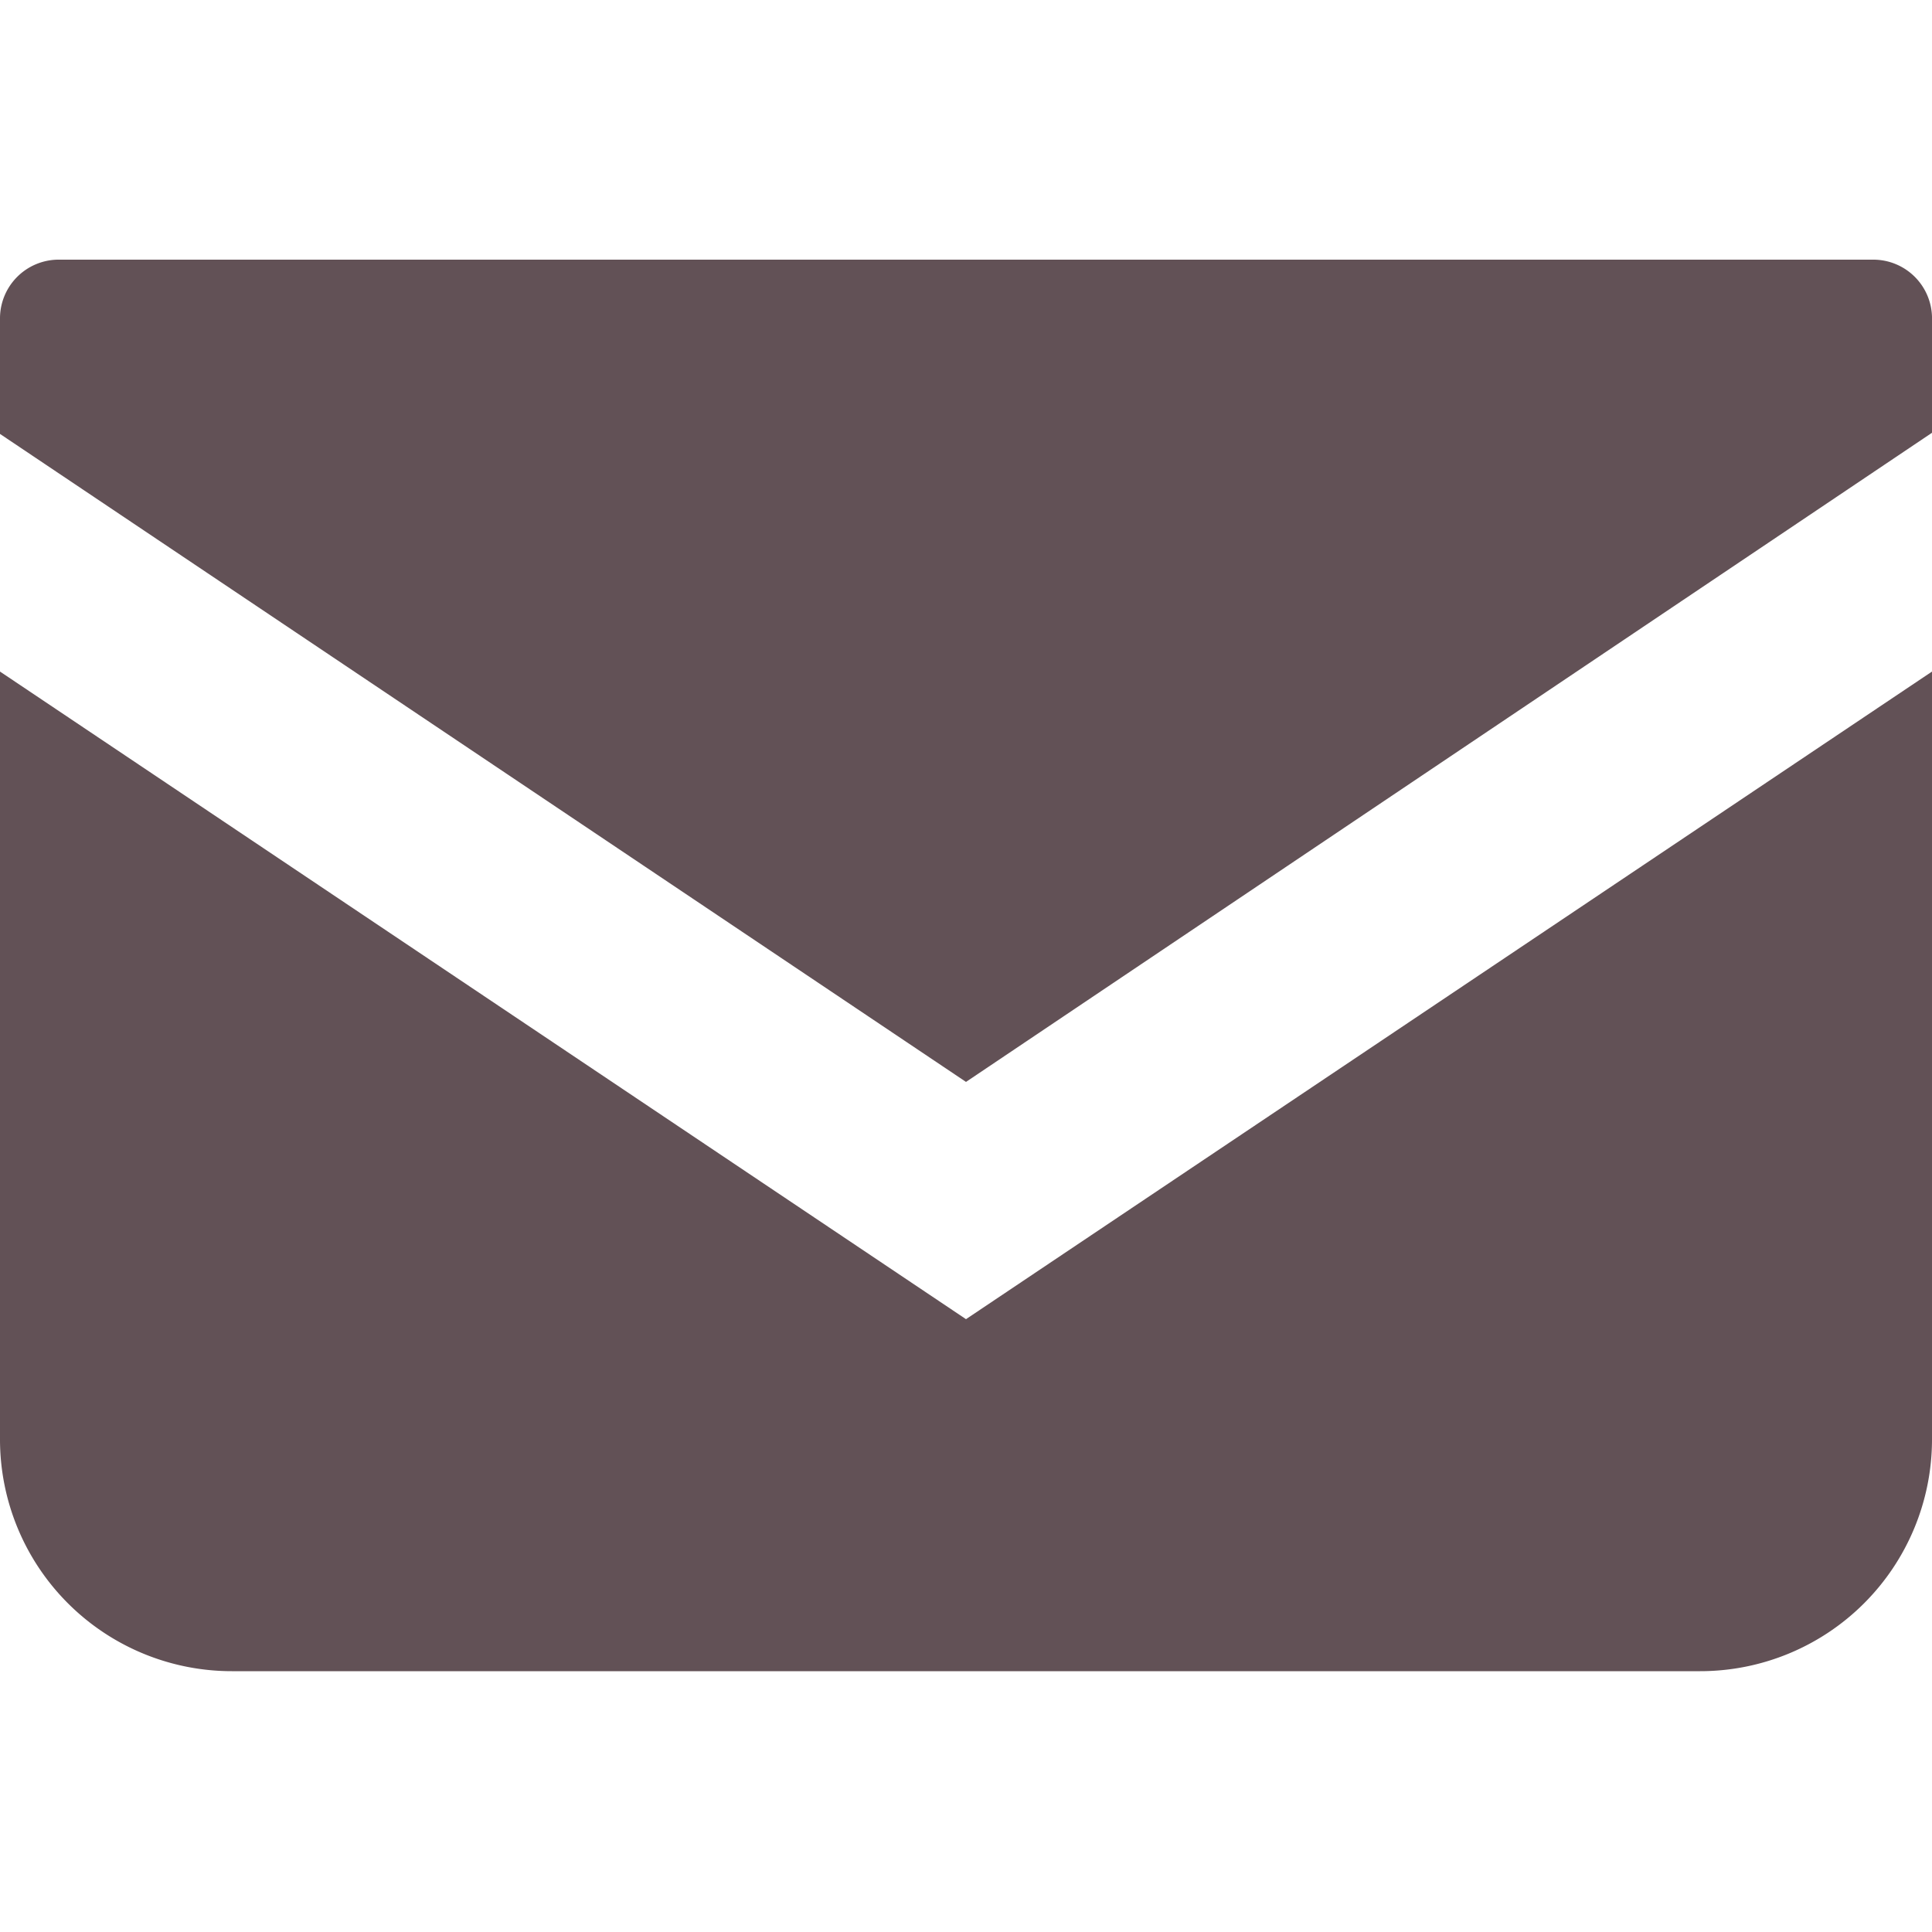
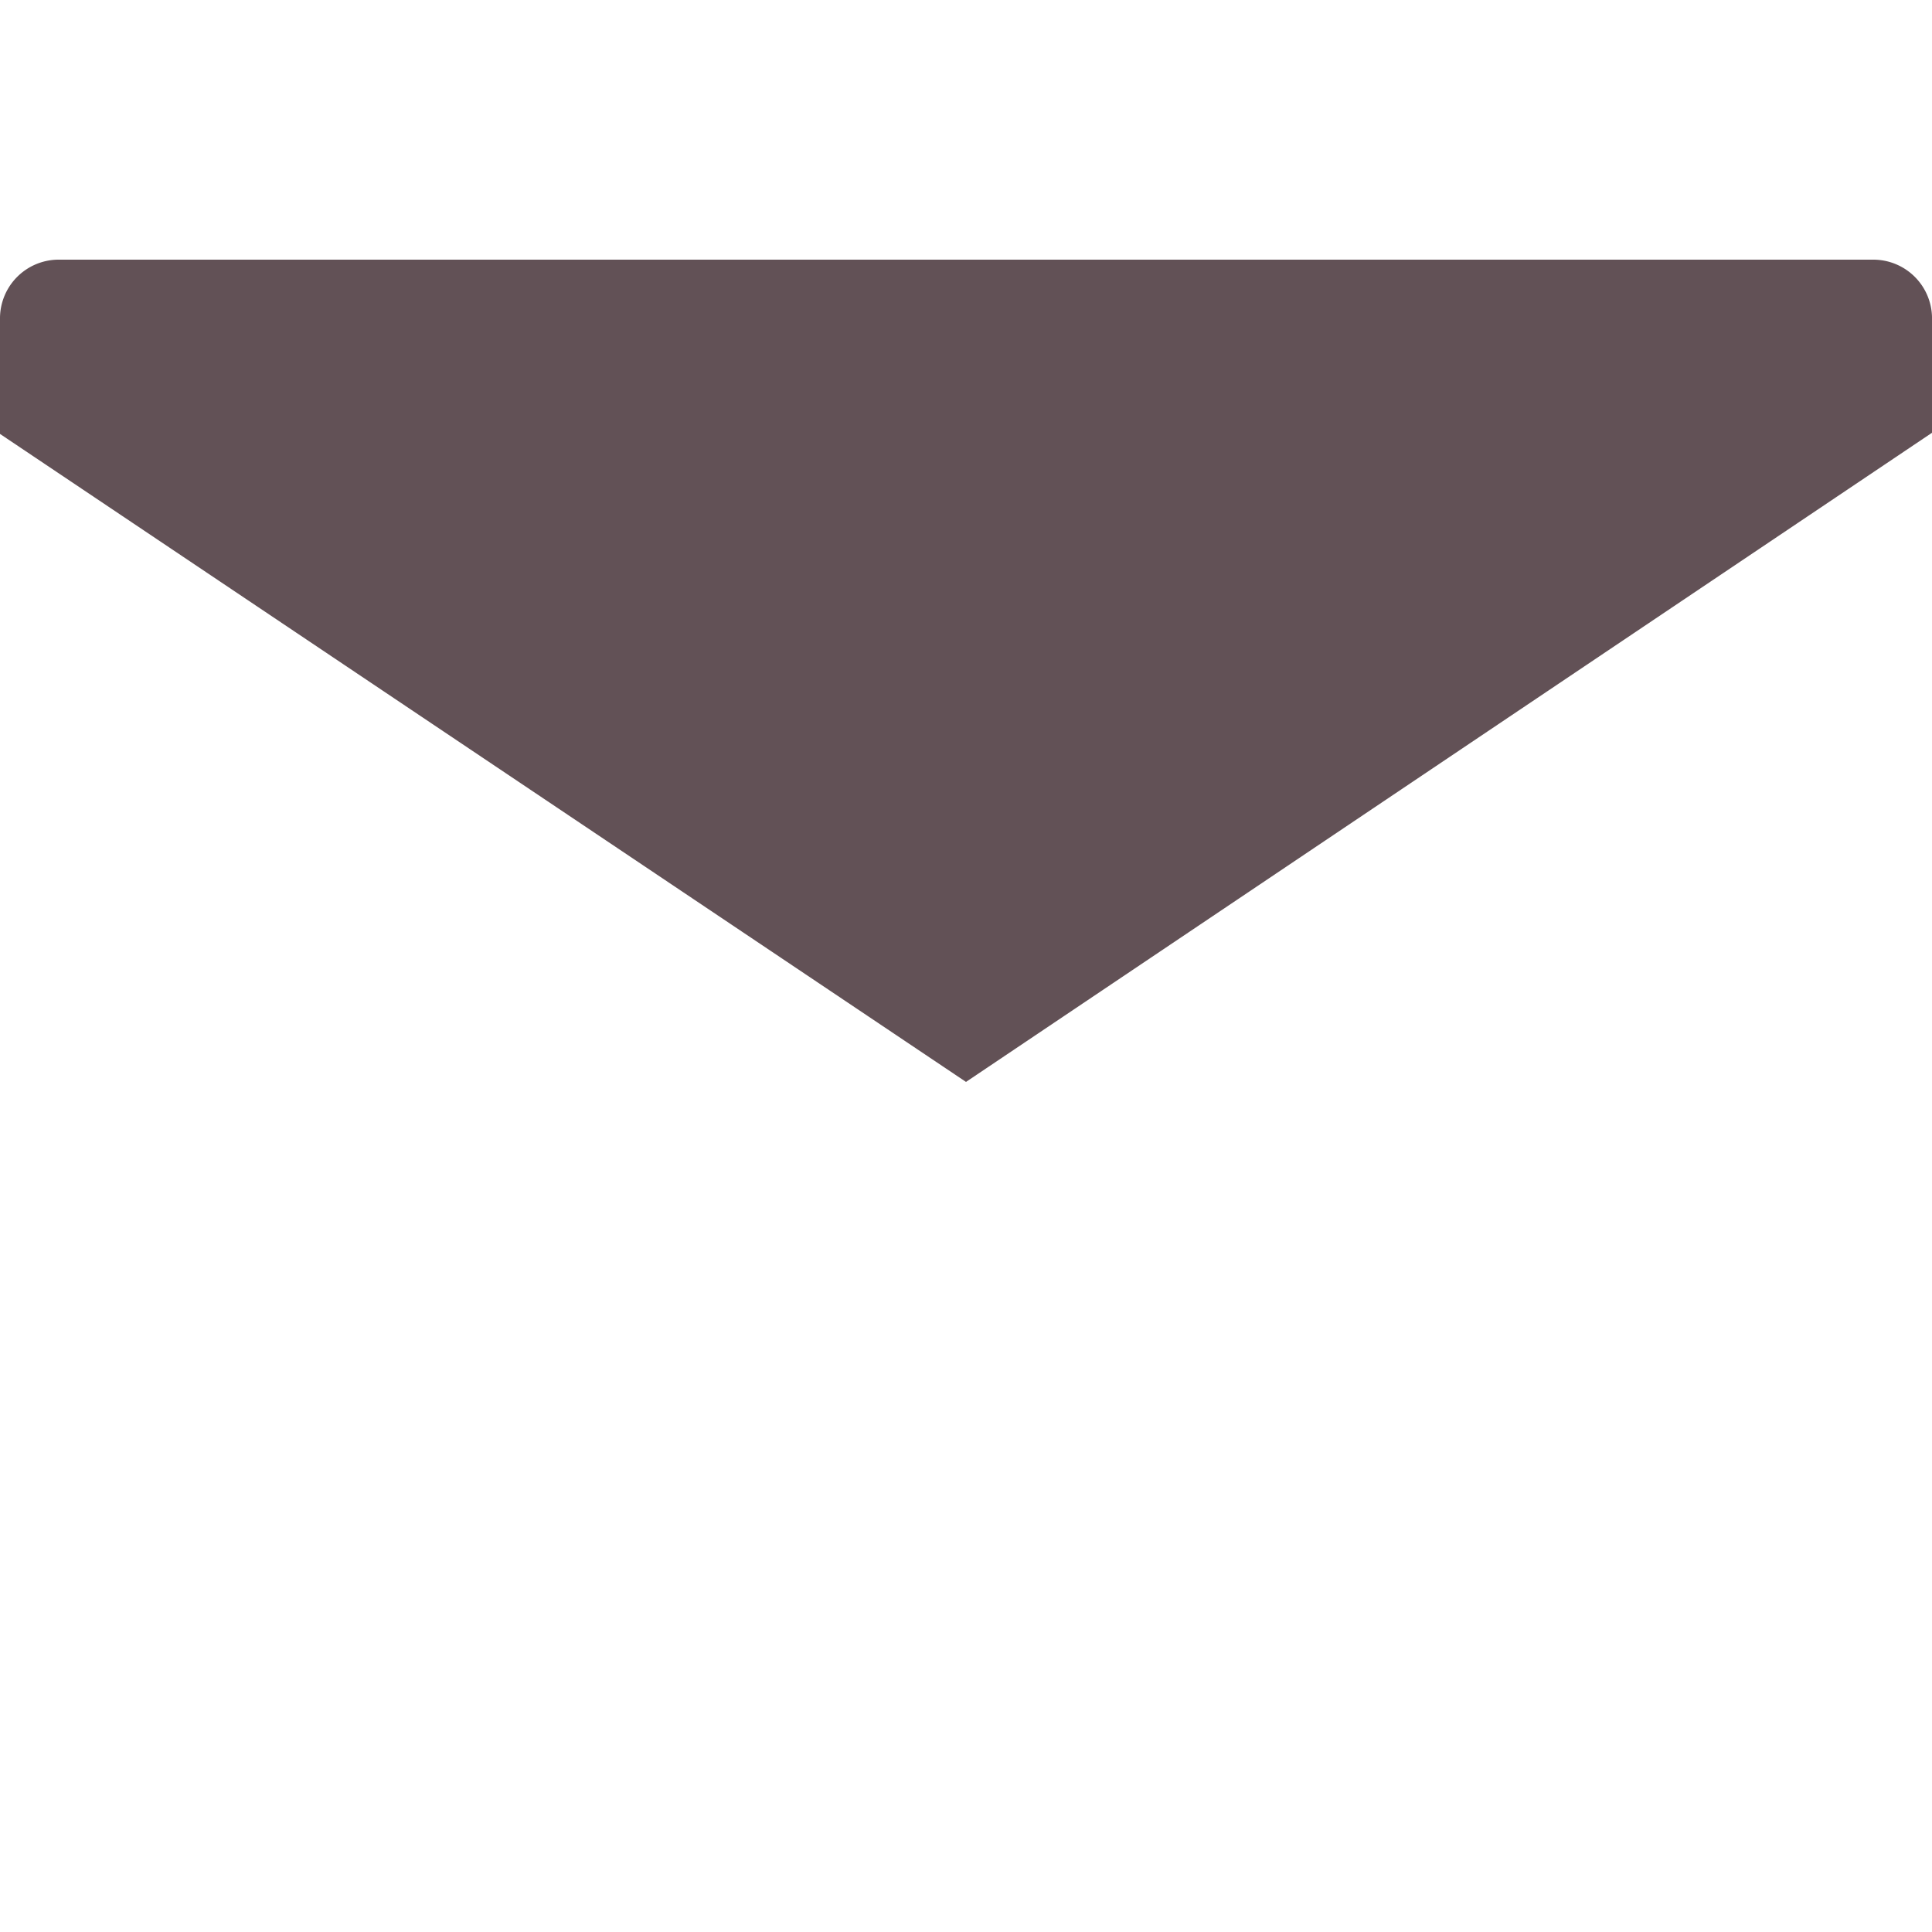
<svg xmlns="http://www.w3.org/2000/svg" id="レイヤー_1" data-name="レイヤー 1" width="50" height="50" viewBox="0 0 50 50">
  <defs>
    <style>.cls-1{fill:#625156;}</style>
  </defs>
  <path class="cls-1" d="M48.49,6.72h-47A1.52,1.52,0,0,0,0,8.23v3L25,28,50,11.2v-3A1.52,1.52,0,0,0,48.49,6.72Z" />
-   <path class="cls-1" d="M0,17.38V37.25a6,6,0,0,0,6,6H44a6,6,0,0,0,6-6V17.38L25,34.14Z" />
</svg>